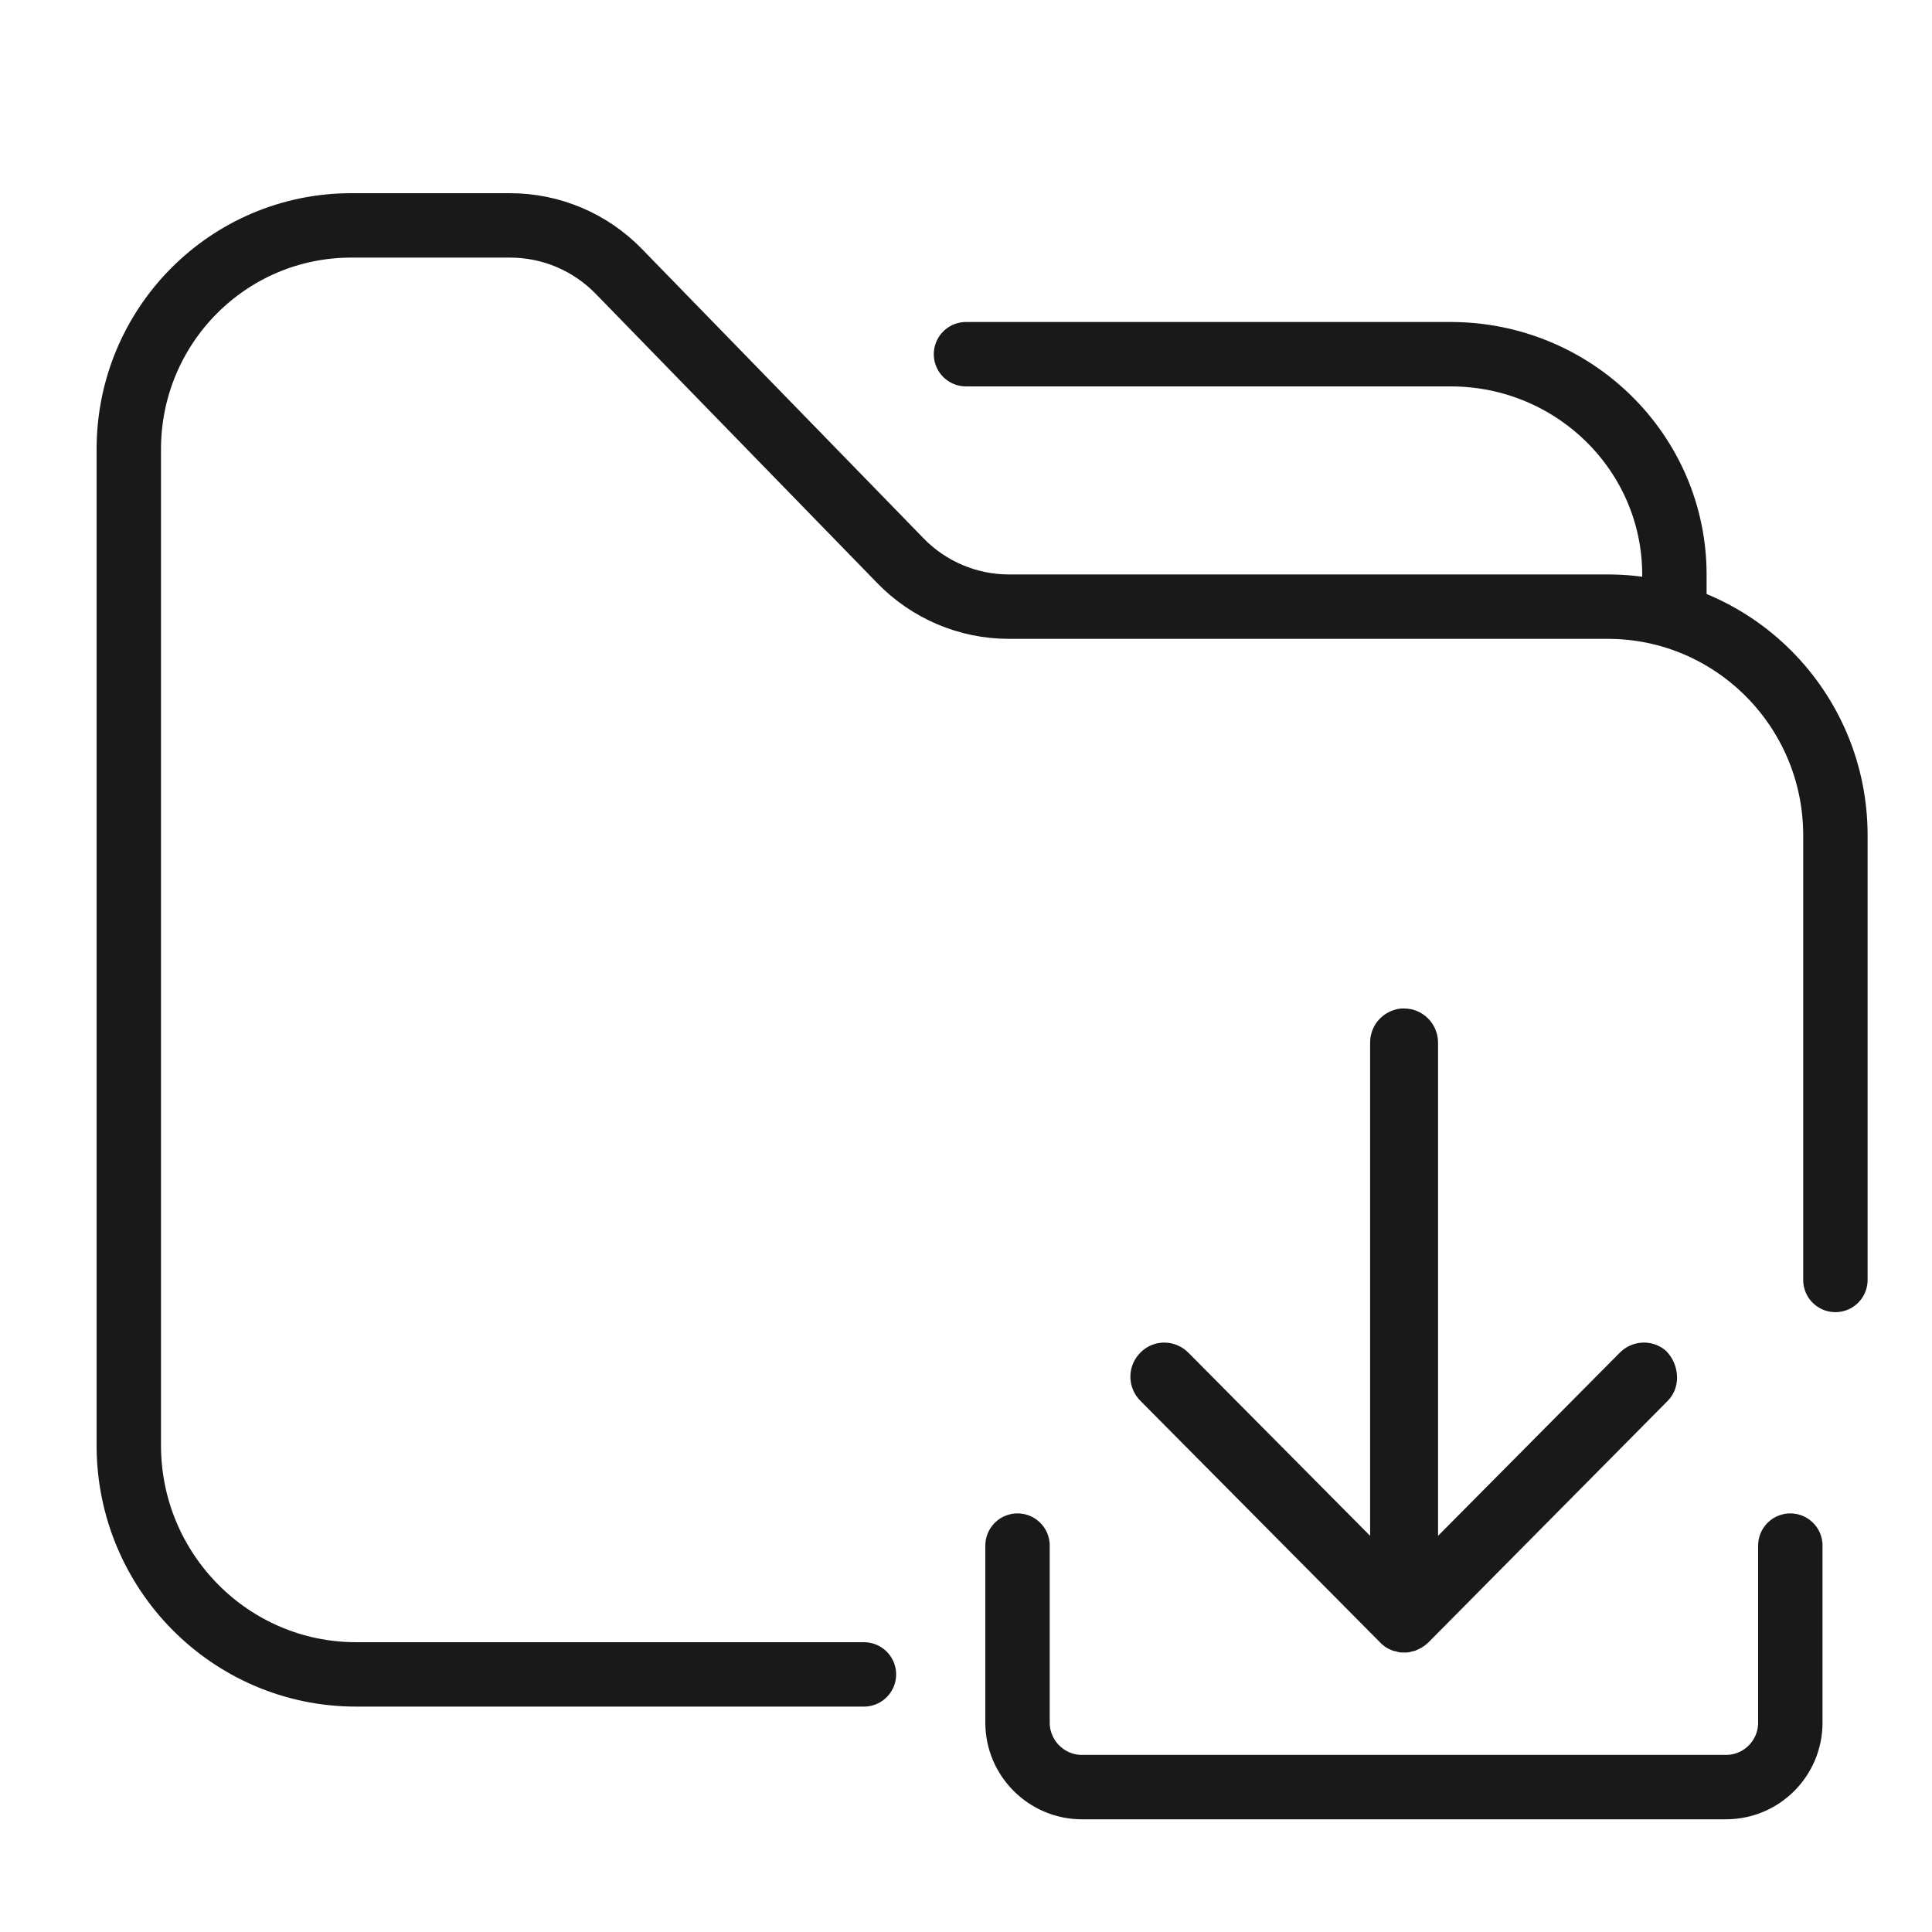
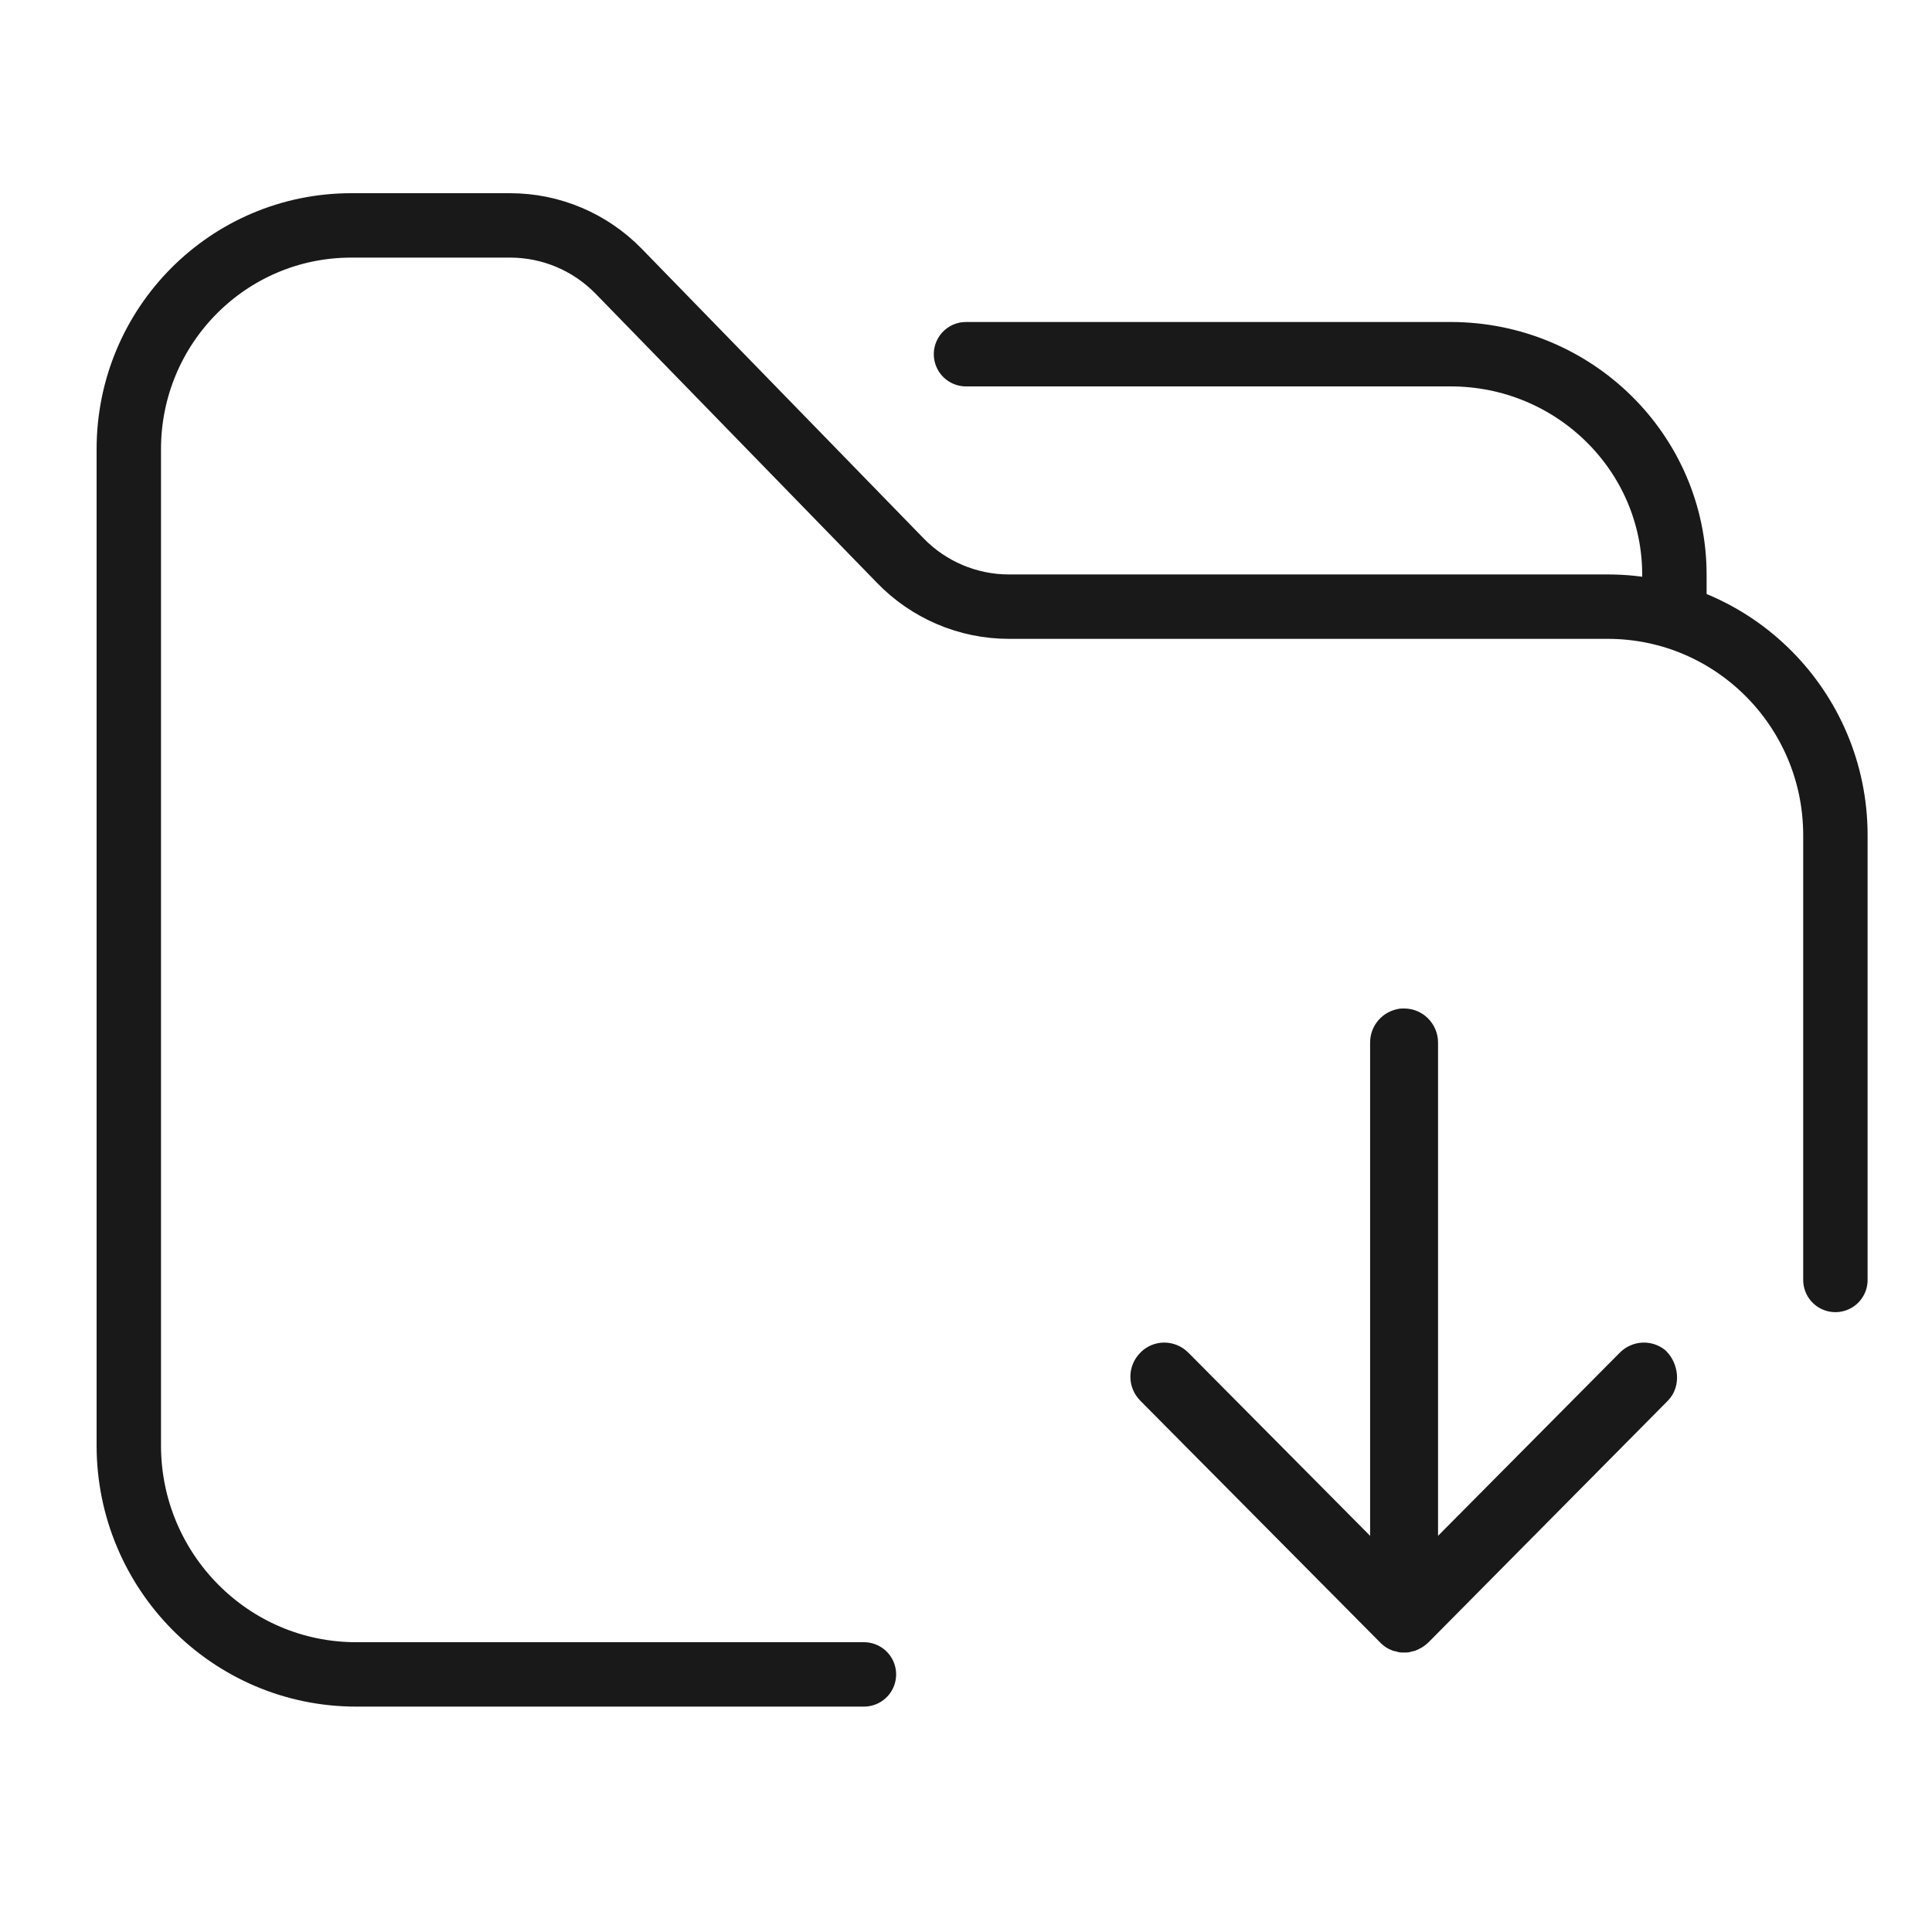
<svg xmlns="http://www.w3.org/2000/svg" width="60" height="60" viewBox="0 0 60 60" fill="none">
  <desc>
			Created with Pixso.
	</desc>
  <defs>
    <clipPath id="clip148_20971">
      <rect id="编译构建依赖包下载" width="60" height="60" fill="white" fill-opacity="0" />
    </clipPath>
  </defs>
  <rect id="编译构建依赖包下载" width="60" height="60" fill="#ECEBEB" fill-opacity="0" />
  <g clip-path="url(#clip148_20971)">
    <path id="path1" d="M1.88 29.97C1.88 25.58 1.86 21.18 1.88 16.79C1.87 14.66 2.13 12.55 2.66 10.49C3.81 6.12 6.65 3.54 11 2.53C13.19 2.06 15.42 1.84 17.65 1.87C26.08 1.87 34.5 1.87 42.93 1.87C45.06 1.86 47.18 2.1 49.25 2.6C53.74 3.7 56.43 6.54 57.46 11.01C57.92 13.13 58.14 15.29 58.12 17.45C58.12 25.97 58.12 34.48 58.12 43C58.13 45.11 57.89 47.21 57.4 49.26C56.3 53.75 53.44 56.43 48.97 57.46C46.78 57.93 44.55 58.15 42.32 58.12C33.93 58.12 25.54 58.12 17.15 58.12C15 58.13 12.86 57.89 10.78 57.4C6.27 56.3 3.56 53.45 2.54 48.95C2.01 46.67 1.88 44.38 1.88 42.07C1.88 38.04 1.88 34 1.88 29.97Z" fill="#FFFFFF" fill-opacity="0" fill-rule="nonzero" />
    <path id="path1" d="M1.88 16.79C1.87 14.66 2.13 12.55 2.66 10.49C3.81 6.12 6.65 3.54 11 2.53C13.19 2.06 15.42 1.84 17.65 1.87C26.08 1.87 34.5 1.87 42.93 1.87C45.06 1.86 47.18 2.1 49.25 2.6C53.74 3.7 56.43 6.54 57.46 11.01C57.92 13.13 58.14 15.29 58.12 17.45C58.12 25.97 58.12 34.48 58.12 43C58.13 45.11 57.89 47.21 57.4 49.26C56.3 53.75 53.44 56.43 48.97 57.46C46.78 57.93 44.55 58.15 42.32 58.12C33.93 58.12 25.54 58.12 17.15 58.12C15 58.13 12.86 57.89 10.78 57.4C6.27 56.3 3.56 53.45 2.54 48.95C2.01 46.67 1.88 44.38 1.88 42.07C1.88 38.04 1.88 34 1.88 29.97C1.88 25.58 1.86 21.18 1.88 16.79Z" stroke="#FFFFFF" stroke-opacity="0" stroke-width="1" />
    <path id="path2" d="M1.88 29.97C1.88 25.58 1.86 21.18 1.88 16.79C1.87 14.66 2.13 12.55 2.66 10.49C3.81 6.12 6.65 3.54 11 2.53C13.19 2.06 15.42 1.84 17.65 1.87C26.08 1.87 34.5 1.87 42.93 1.87C45.06 1.86 47.18 2.1 49.25 2.6C53.74 3.7 56.43 6.54 57.46 11.01C57.92 13.13 58.14 15.29 58.12 17.45C58.12 25.97 58.12 34.48 58.12 43C58.13 45.11 57.89 47.21 57.4 49.26C56.3 53.75 53.44 56.43 48.97 57.46C46.78 57.93 44.55 58.15 42.32 58.12C33.93 58.12 25.54 58.12 17.15 58.12C15 58.13 12.86 57.89 10.78 57.4C6.27 56.3 3.56 53.45 2.54 48.95C2.01 46.67 1.88 44.38 1.88 42.07C1.88 38.04 1.88 34 1.88 29.97Z" fill="#000000" fill-opacity="0" fill-rule="nonzero" />
    <path id="path2" d="M1.88 16.79C1.87 14.66 2.13 12.55 2.66 10.49C3.81 6.12 6.65 3.54 11 2.53C13.19 2.06 15.42 1.84 17.65 1.87C26.08 1.87 34.5 1.87 42.93 1.87C45.06 1.86 47.18 2.1 49.25 2.6C53.74 3.7 56.43 6.54 57.46 11.01C57.92 13.13 58.14 15.29 58.12 17.45C58.12 25.97 58.12 34.48 58.12 43C58.13 45.11 57.89 47.21 57.4 49.26C56.3 53.75 53.44 56.43 48.97 57.46C46.78 57.93 44.55 58.15 42.32 58.12C33.93 58.12 25.54 58.12 17.15 58.12C15 58.13 12.86 57.89 10.78 57.4C6.27 56.3 3.56 53.45 2.54 48.95C2.01 46.67 1.88 44.38 1.88 42.07C1.88 38.04 1.88 34 1.88 29.97C1.88 25.58 1.86 21.18 1.88 16.79Z" stroke="#FFFFFF" stroke-opacity="0" stroke-width="1" />
    <circle id="path3" cx="30" cy="30" r="30" fill="#FFFFFF" fill-opacity="0" />
-     <circle id="path3" cx="30" cy="30" r="30" stroke="#000000" stroke-opacity="0" stroke-width="1" />
    <path id="path5" d="M26.83 52L11.06 52C7.16 52 4 48.81 4 44.89L4 13.95C4 10.11 7.09 7 10.91 7L15.84 7C17.11 7 18.32 7.51 19.21 8.42L27.96 17.41C28.84 18.32 30.06 18.84 31.33 18.84L49.93 18.84C53.83 18.84 57 22.02 57 25.94L57 39.75" stroke="#191919" stroke-opacity="1" stroke-width="2" stroke-linejoin="round" stroke-linecap="round" />
    <path id="path6" d="M30.01 11.98L30 12C29.43 12 29 11.56 29 11C29 10.43 29.43 10 30 10L30.01 10.02L30.01 11.98ZM52.98 18.98L53 19C53 19.56 52.56 20 52 20C51.43 20 51 19.56 51 19L51.01 18.98L52.98 18.98Z" fill="#000000" fill-opacity="0" fill-rule="nonzero" />
    <path id="path6" d="M30 11L45.05 11C48.88 11 52 14.06 52 17.85L52 19" stroke="#191919" stroke-opacity="1" stroke-width="2" stroke-linejoin="round" stroke-linecap="round" />
    <path id="path7" d="M44.52 10.15C48.83 10.15 52.32 13.64 52.32 17.95L52.32 19.15C52.32 19.48 52.05 19.75 51.72 19.75C51.39 19.75 51.12 19.48 51.12 19.15L51.12 17.95C51.12 14.3 48.16 11.35 44.52 11.35L28.92 11.35C28.59 11.35 28.32 11.08 28.32 10.75C28.32 10.41 28.59 10.15 28.92 10.15L44.52 10.15Z" fill="#FFFFFF" fill-opacity="0" fill-rule="nonzero" />
    <path id="path7" d="M52.32 17.95L52.32 19.15C52.32 19.48 52.05 19.75 51.72 19.75C51.39 19.75 51.12 19.48 51.12 19.15L51.12 17.95C51.12 14.3 48.16 11.35 44.52 11.35L28.92 11.35C28.59 11.35 28.32 11.08 28.32 10.75C28.32 10.41 28.59 10.15 28.92 10.15L44.52 10.15C48.83 10.15 52.32 13.64 52.32 17.95Z" stroke="#FFFFFF" stroke-opacity="0" stroke-width="0.96" stroke-linejoin="round" />
    <path id="path6" d="M43.61 31.82C43.91 31.82 44.16 32.07 44.16 32.38L44.16 48.91L50.66 42.36C50.86 42.16 51.17 42.14 51.39 42.31C51.61 42.53 51.66 42.93 51.44 43.15L44.01 50.65C43.96 50.69 43.91 50.74 43.85 50.76L43.79 50.79L43.73 50.8L43.67 50.82L43.61 50.82L43.54 50.82L43.48 50.8L43.42 50.79L43.35 50.76C43.33 50.75 43.28 50.72 43.26 50.7L35.77 43.15C35.55 42.93 35.55 42.58 35.77 42.36C35.98 42.14 36.33 42.14 36.55 42.36L43.05 48.91L43.05 32.38C43.05 32.09 43.26 31.86 43.54 31.82L43.61 31.82Z" fill="#191919" fill-opacity="1" fill-rule="nonzero" />
    <path id="path6" d="M44.16 32.38L44.16 48.91L50.66 42.36C50.86 42.16 51.17 42.14 51.39 42.31C51.61 42.53 51.66 42.93 51.44 43.15L44.01 50.65C43.96 50.69 43.91 50.74 43.85 50.76L43.79 50.79L43.73 50.8L43.67 50.82L43.61 50.82L43.54 50.82L43.48 50.8L43.42 50.79L43.35 50.76C43.33 50.75 43.28 50.72 43.26 50.7L35.77 43.15C35.55 42.93 35.55 42.58 35.77 42.36C35.98 42.14 36.33 42.14 36.55 42.36L43.05 48.91L43.05 32.38C43.05 32.09 43.26 31.86 43.54 31.82L43.61 31.82C43.91 31.82 44.16 32.07 44.16 32.38Z" stroke="#191919" stroke-opacity="1" stroke-width="1" stroke-linejoin="round" />
-     <path id="矢量 50" d="M31.6 48L31.6 53.5C31.6 54.6 32.5 55.5 33.6 55.5L53.6 55.5C54.71 55.5 55.6 54.6 55.6 53.5L55.6 48" stroke="#191919" stroke-opacity="1" stroke-width="2" stroke-linecap="round" />
  </g>
</svg>